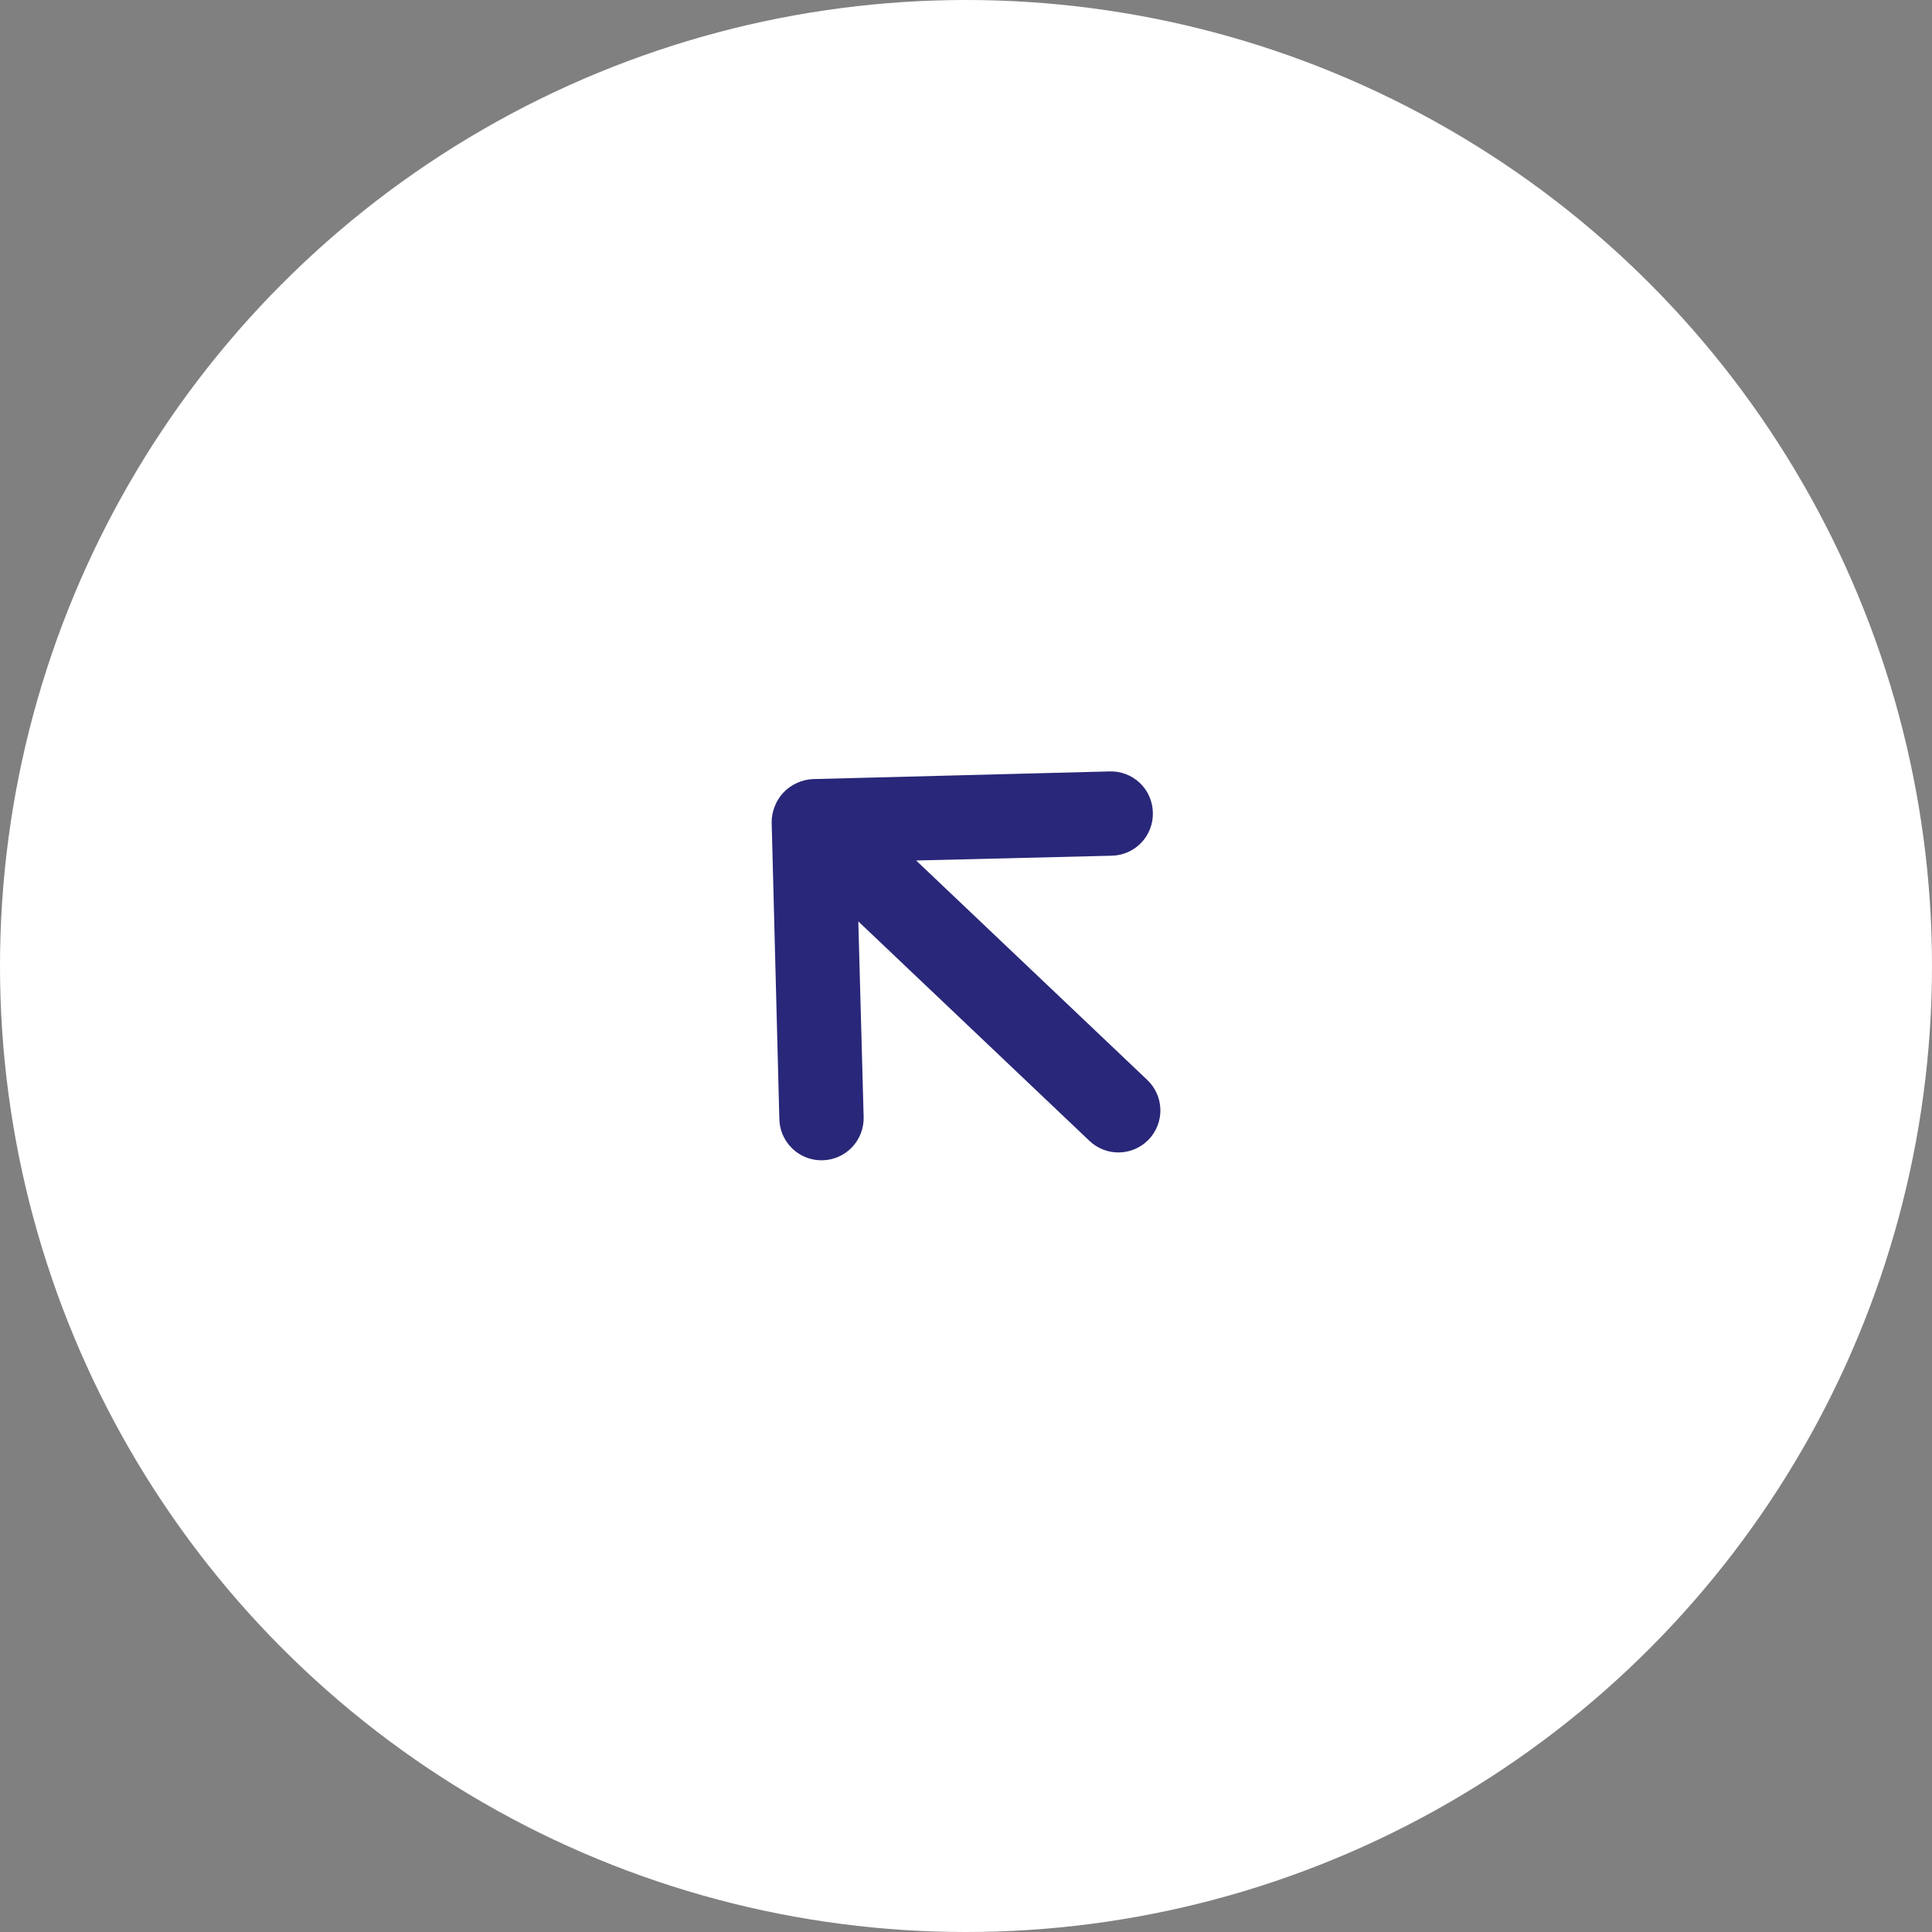
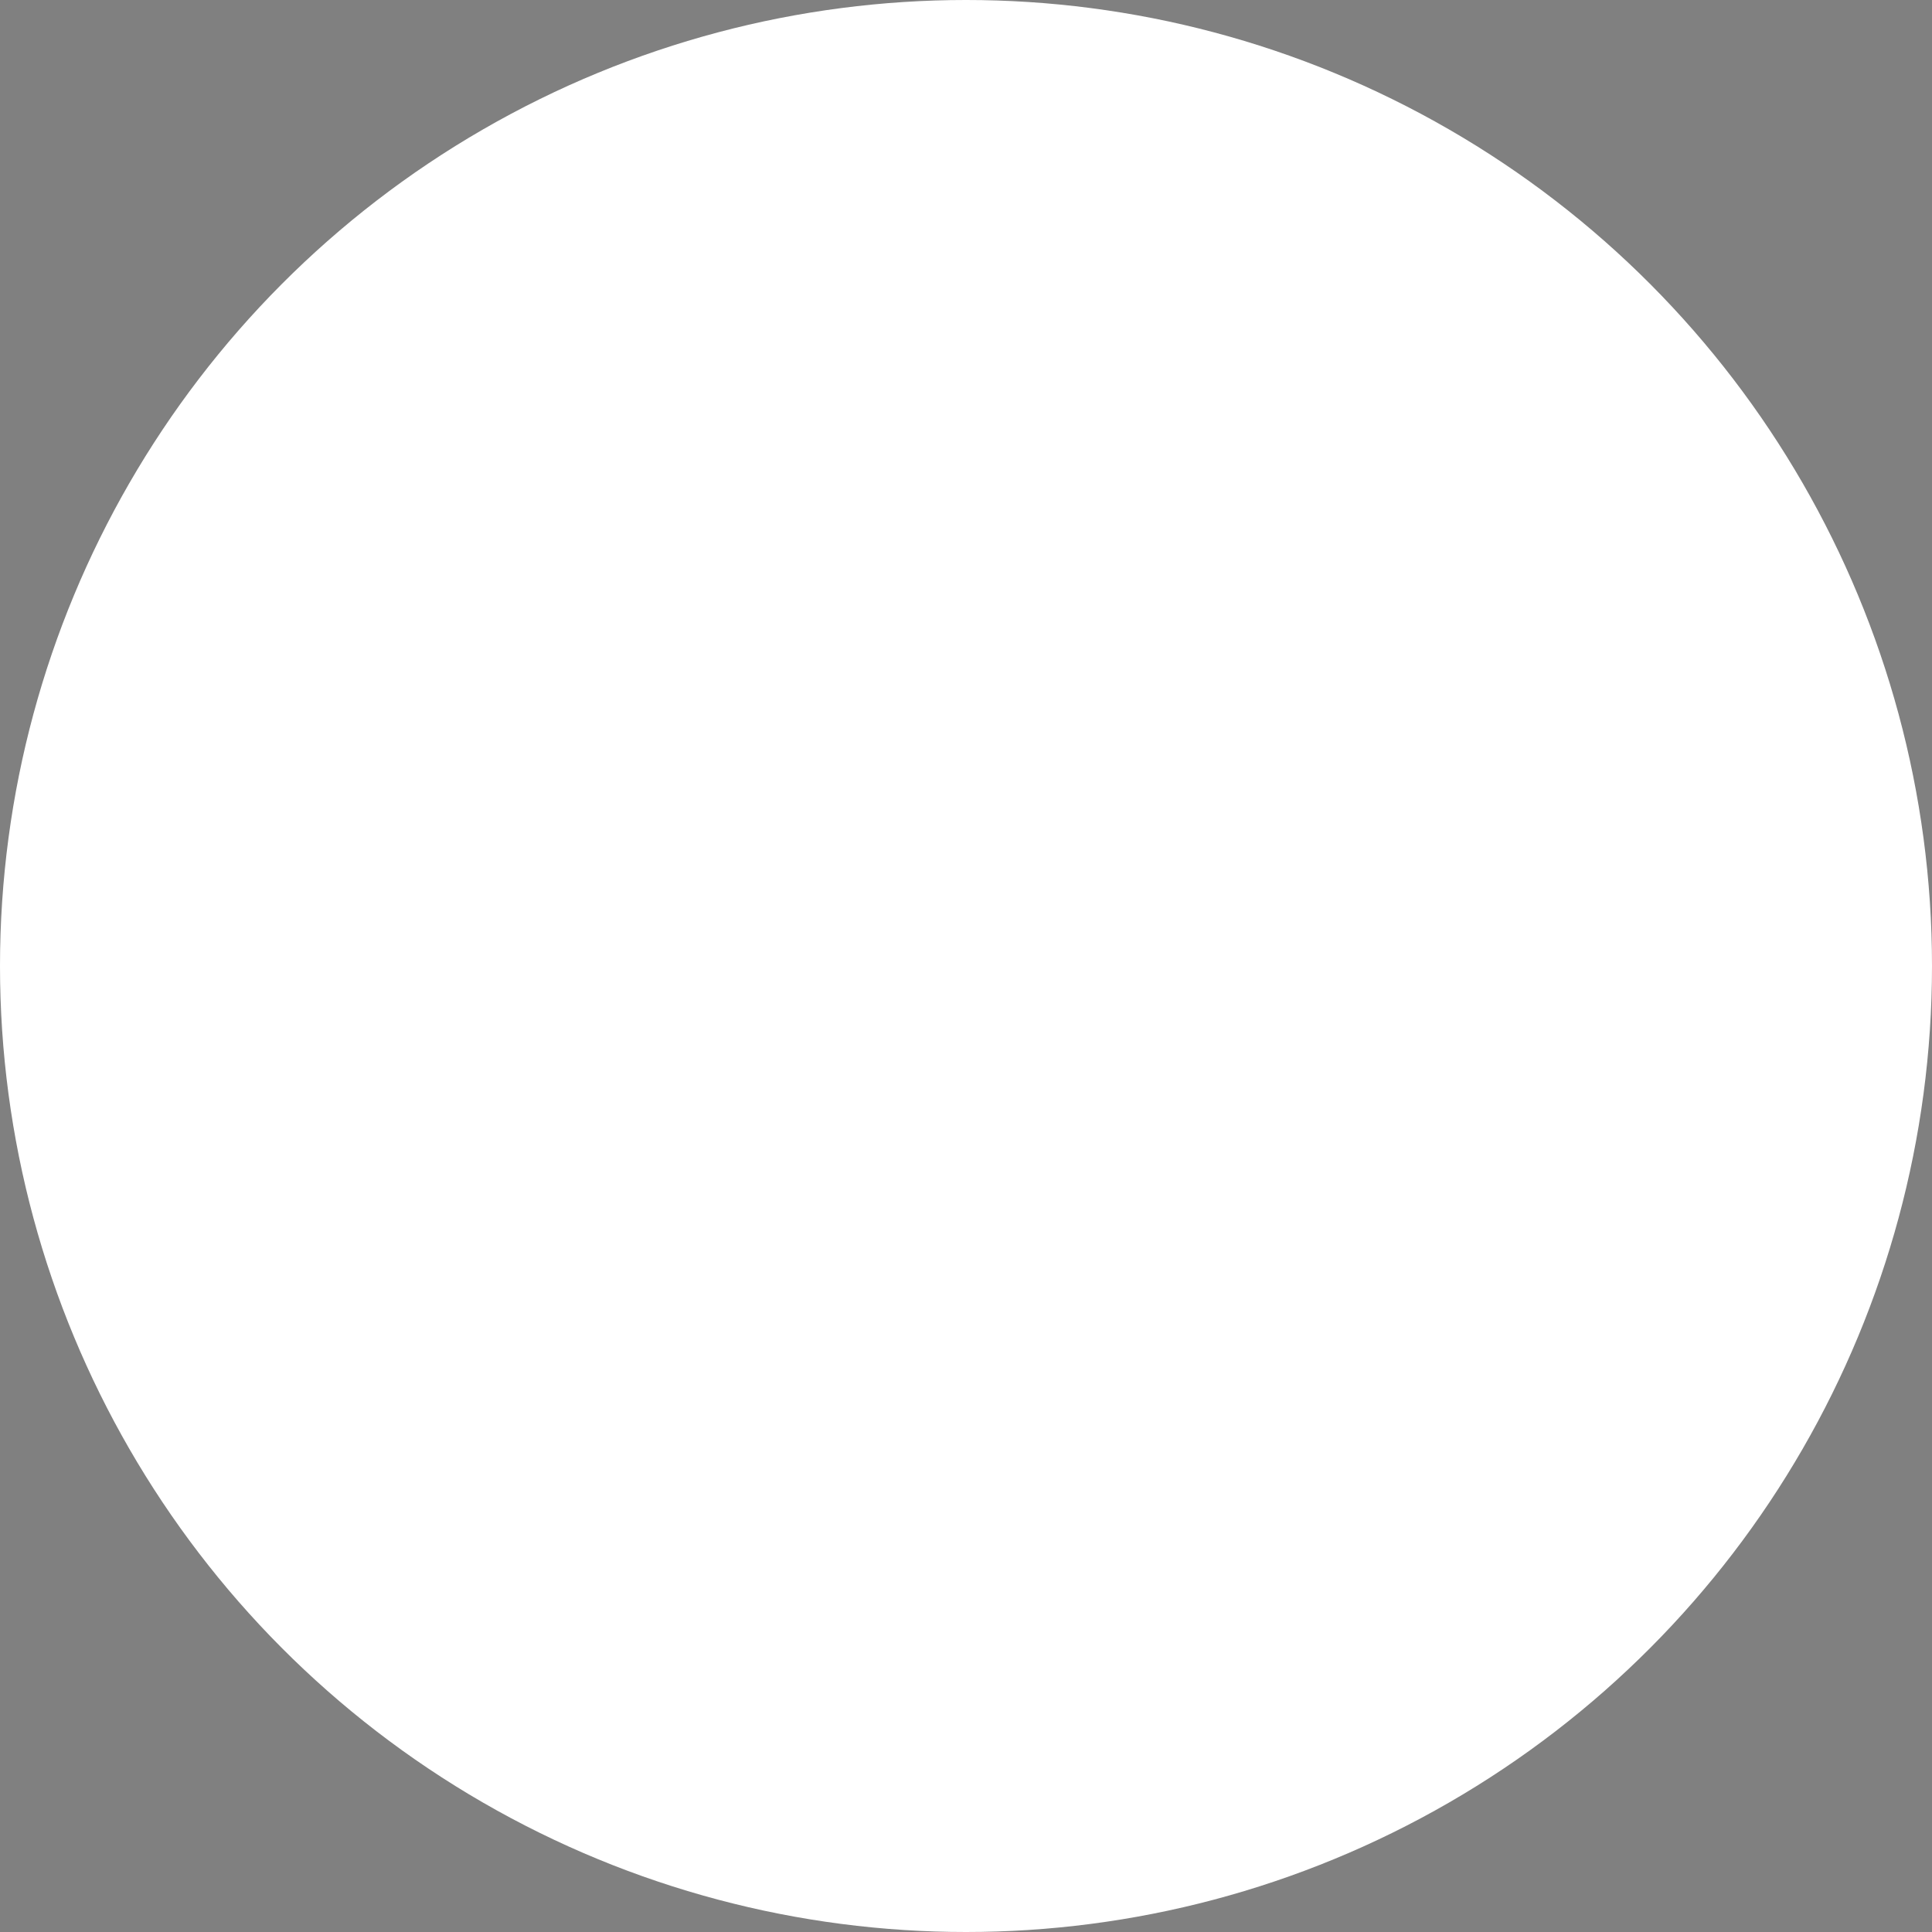
<svg xmlns="http://www.w3.org/2000/svg" width="46" height="46" viewBox="0 0 46 46" fill="none">
  <rect x="0" y="0" width="46" height="46" fill="#808080" stroke="none" />
  <circle cx="23" cy="23" r="23" fill="white" />
-   <path d="M26.419 18.367L19.351 18.55C19.219 18.556 19.09 18.588 18.971 18.644C18.731 18.752 18.543 18.95 18.448 19.195C18.398 19.317 18.372 19.448 18.373 19.579L18.556 26.648C18.559 26.78 18.589 26.91 18.642 27.03C18.696 27.151 18.773 27.259 18.868 27.35C19.061 27.534 19.319 27.633 19.586 27.626C19.852 27.619 20.104 27.507 20.288 27.314C20.471 27.12 20.57 26.862 20.563 26.596L20.436 21.938L25.94 27.164C26.132 27.347 26.389 27.446 26.654 27.439C26.919 27.432 27.171 27.32 27.354 27.128C27.536 26.936 27.635 26.678 27.628 26.413C27.621 26.148 27.509 25.897 27.317 25.714L21.813 20.488L26.471 20.374C26.603 20.371 26.733 20.342 26.854 20.289C26.975 20.236 27.084 20.159 27.175 20.063C27.266 19.967 27.337 19.855 27.384 19.731C27.431 19.608 27.453 19.477 27.449 19.345C27.446 19.212 27.417 19.082 27.364 18.962C27.311 18.841 27.234 18.732 27.138 18.641C27.042 18.55 26.93 18.479 26.806 18.432C26.683 18.385 26.552 18.363 26.419 18.367Z" fill="#292779" />
</svg>